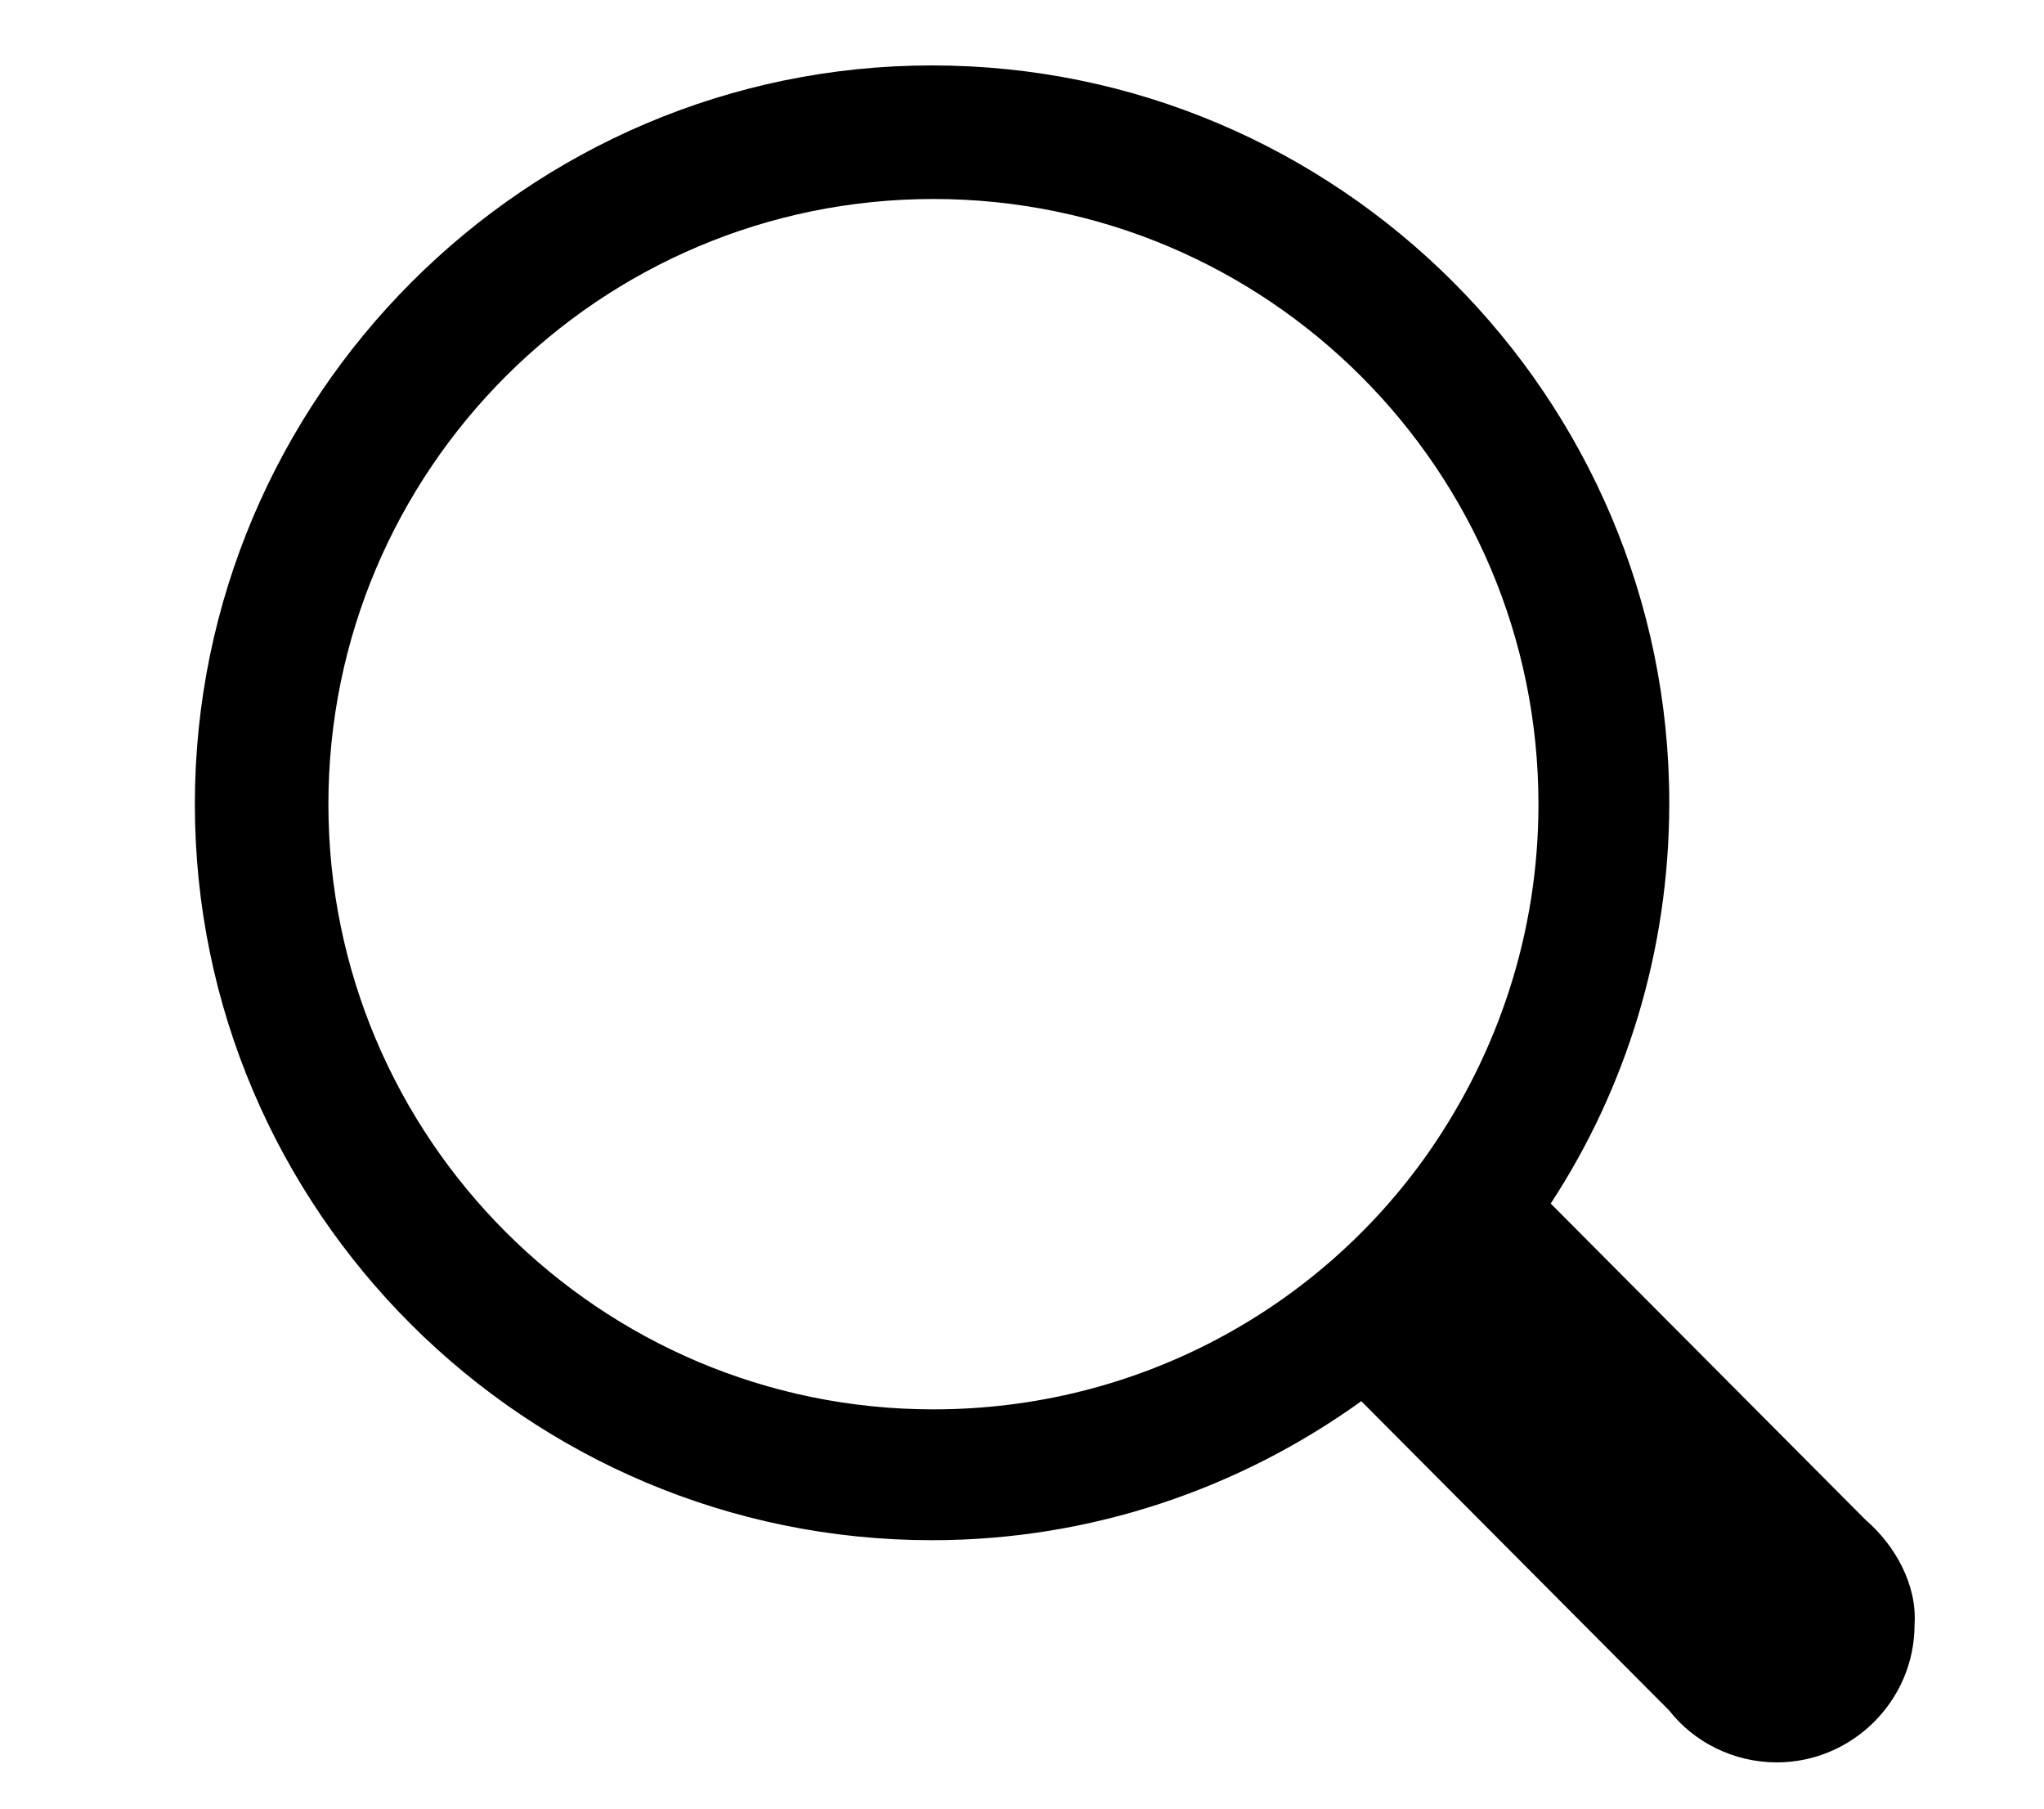
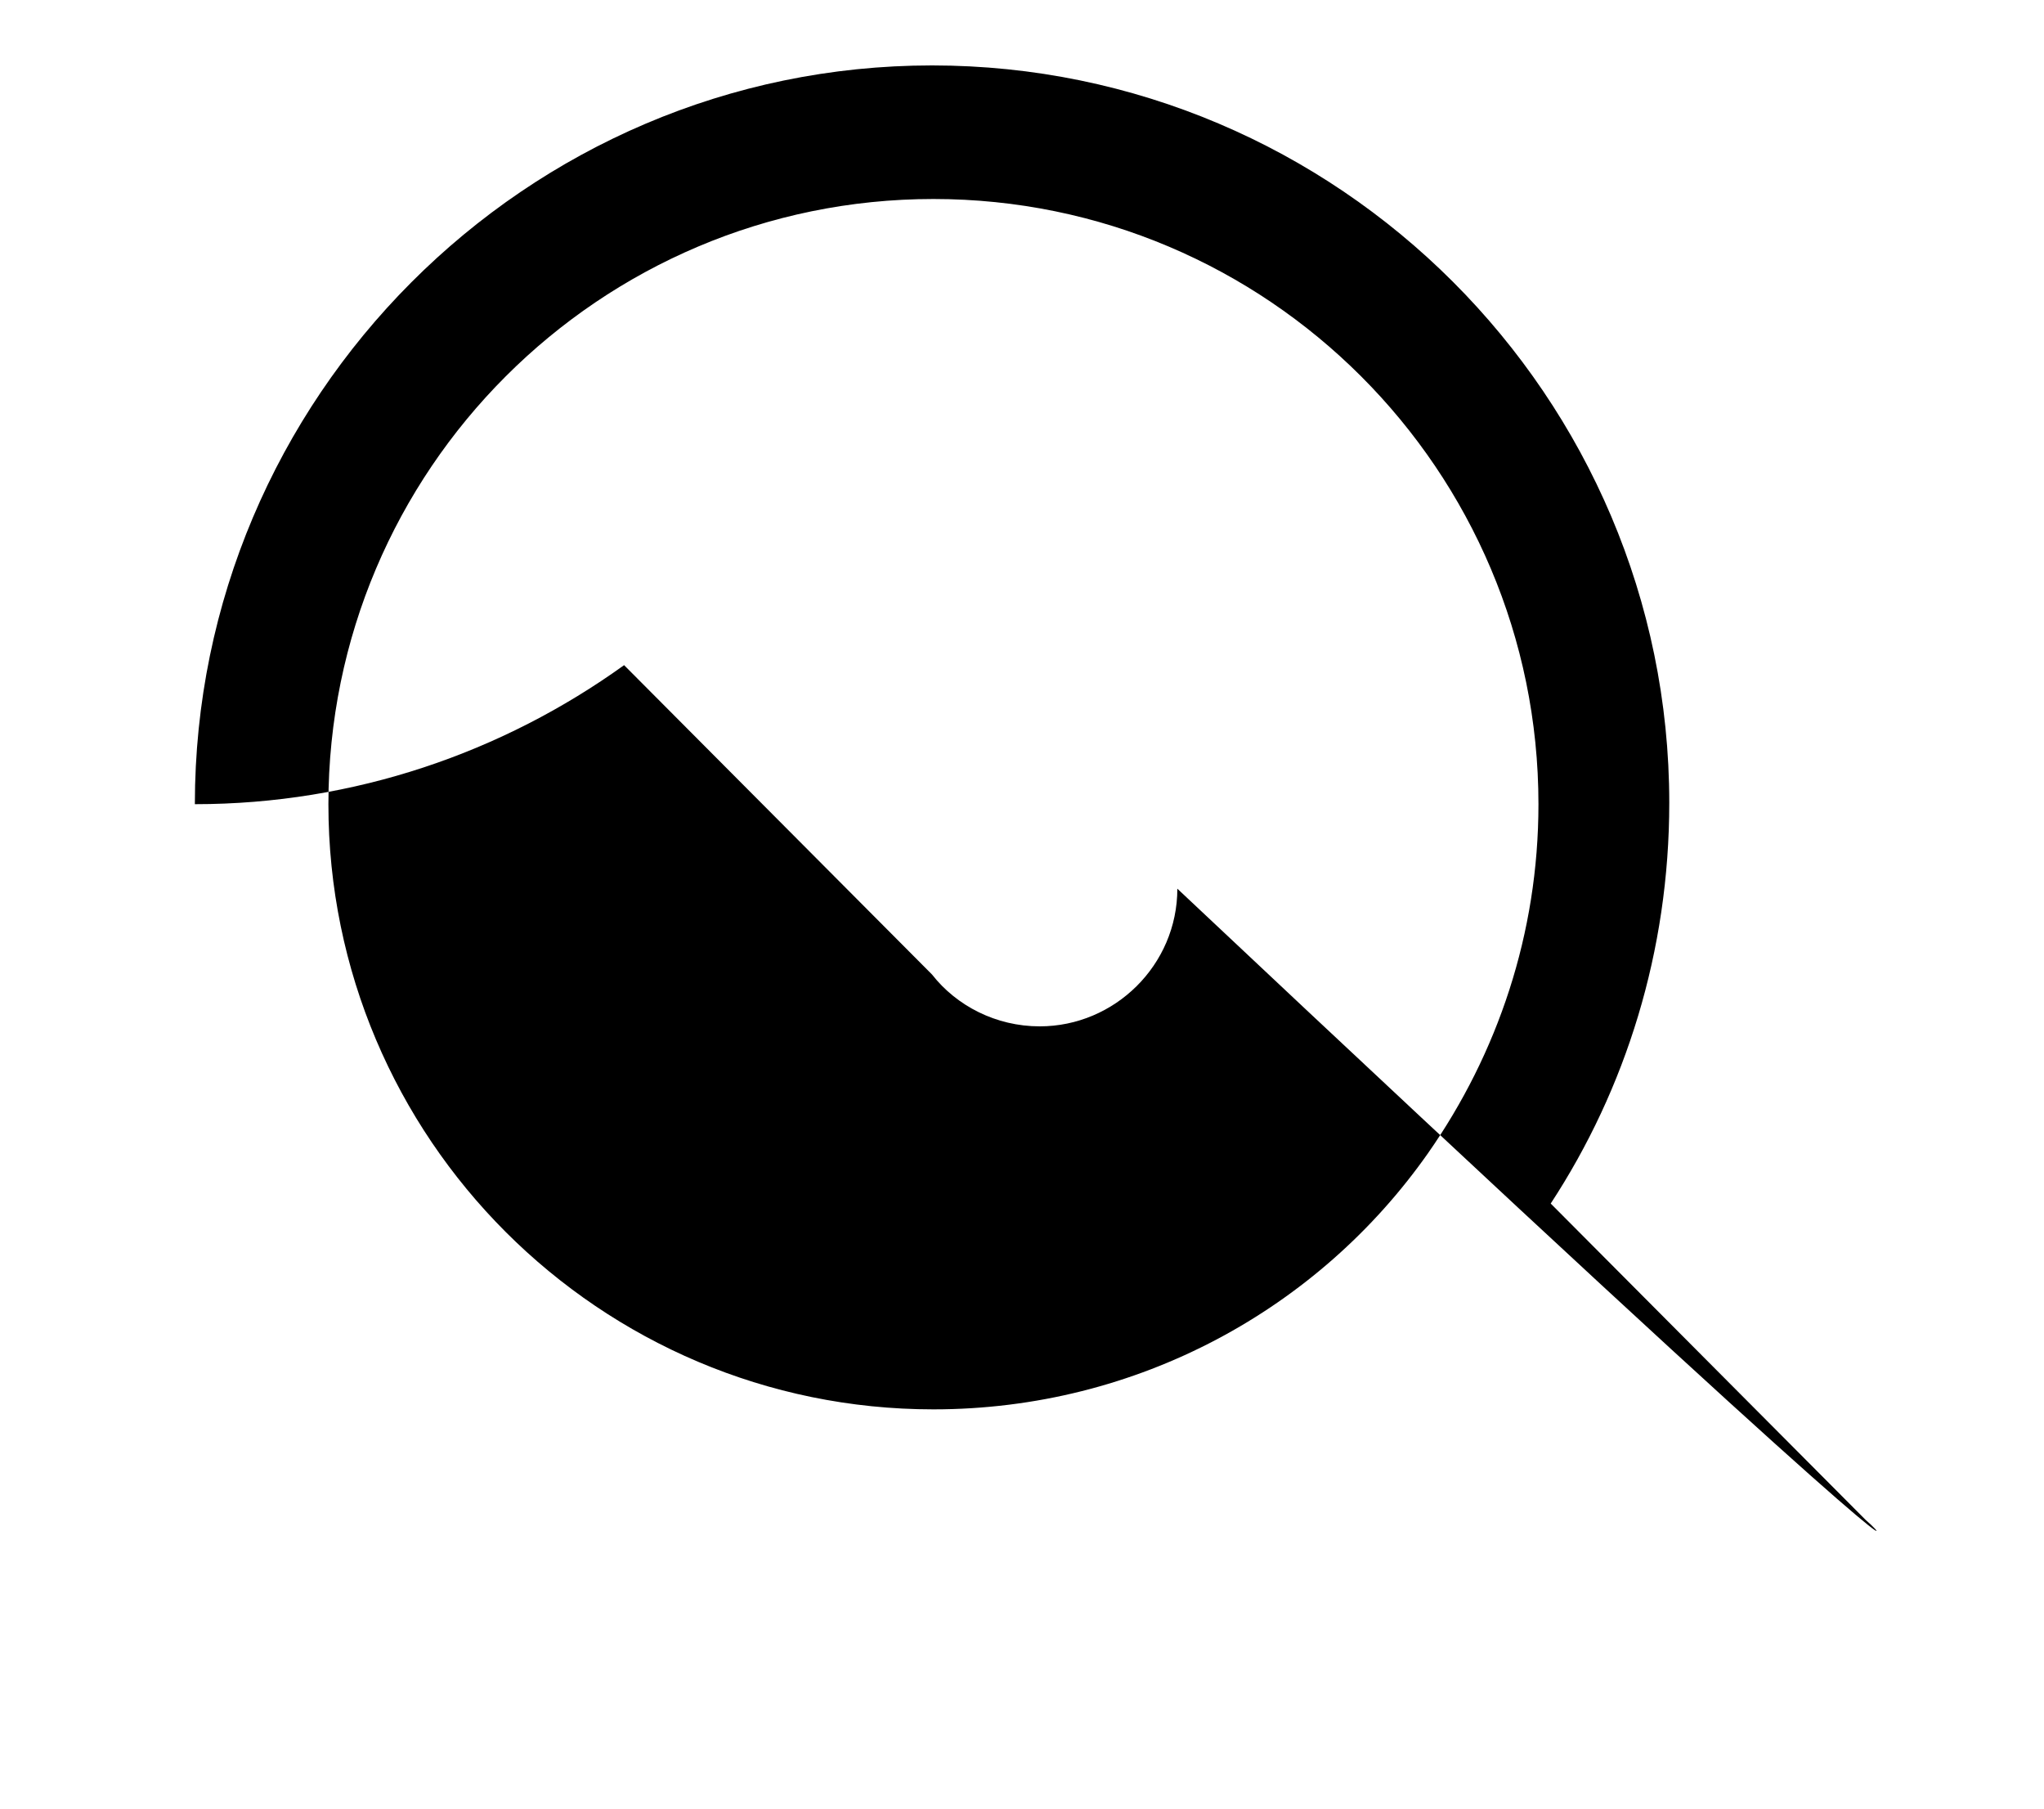
<svg xmlns="http://www.w3.org/2000/svg" version="1.1" id="Layer_1" x="0px" y="0px" viewBox="0 0 150 132.7" style="enable-background:new 0 0 150 132.7;" xml:space="preserve">
-   <path d="M136.9,111.5l-23.1-23.2c5.5-8.4,8.7-18.5,8.7-29.4c0-29.8-24.3-54.1-54.1-54.1S14.3,29.2,14.3,59s24.3,54,54.1,54  c11.7,0,22.6-3.8,31.5-10.2l22.6,22.7c1.8,2.3,4.7,3.8,7.9,3.8c5.5,0,10.1-4.5,10.1-10.1C140.7,116.3,139.1,113.4,136.9,111.5z   M24.1,59c0-24.5,19.9-44.4,44.4-44.4s44.4,19.9,44.4,44.4c0,9.5-3,18.3-8.1,25.6c-8,11.4-21.3,18.8-36.3,18.8  C44,103.4,24.1,83.5,24.1,59z" />
+   <path d="M136.9,111.5l-23.1-23.2c5.5-8.4,8.7-18.5,8.7-29.4c0-29.8-24.3-54.1-54.1-54.1S14.3,29.2,14.3,59c11.7,0,22.6-3.8,31.5-10.2l22.6,22.7c1.8,2.3,4.7,3.8,7.9,3.8c5.5,0,10.1-4.5,10.1-10.1C140.7,116.3,139.1,113.4,136.9,111.5z   M24.1,59c0-24.5,19.9-44.4,44.4-44.4s44.4,19.9,44.4,44.4c0,9.5-3,18.3-8.1,25.6c-8,11.4-21.3,18.8-36.3,18.8  C44,103.4,24.1,83.5,24.1,59z" />
</svg>